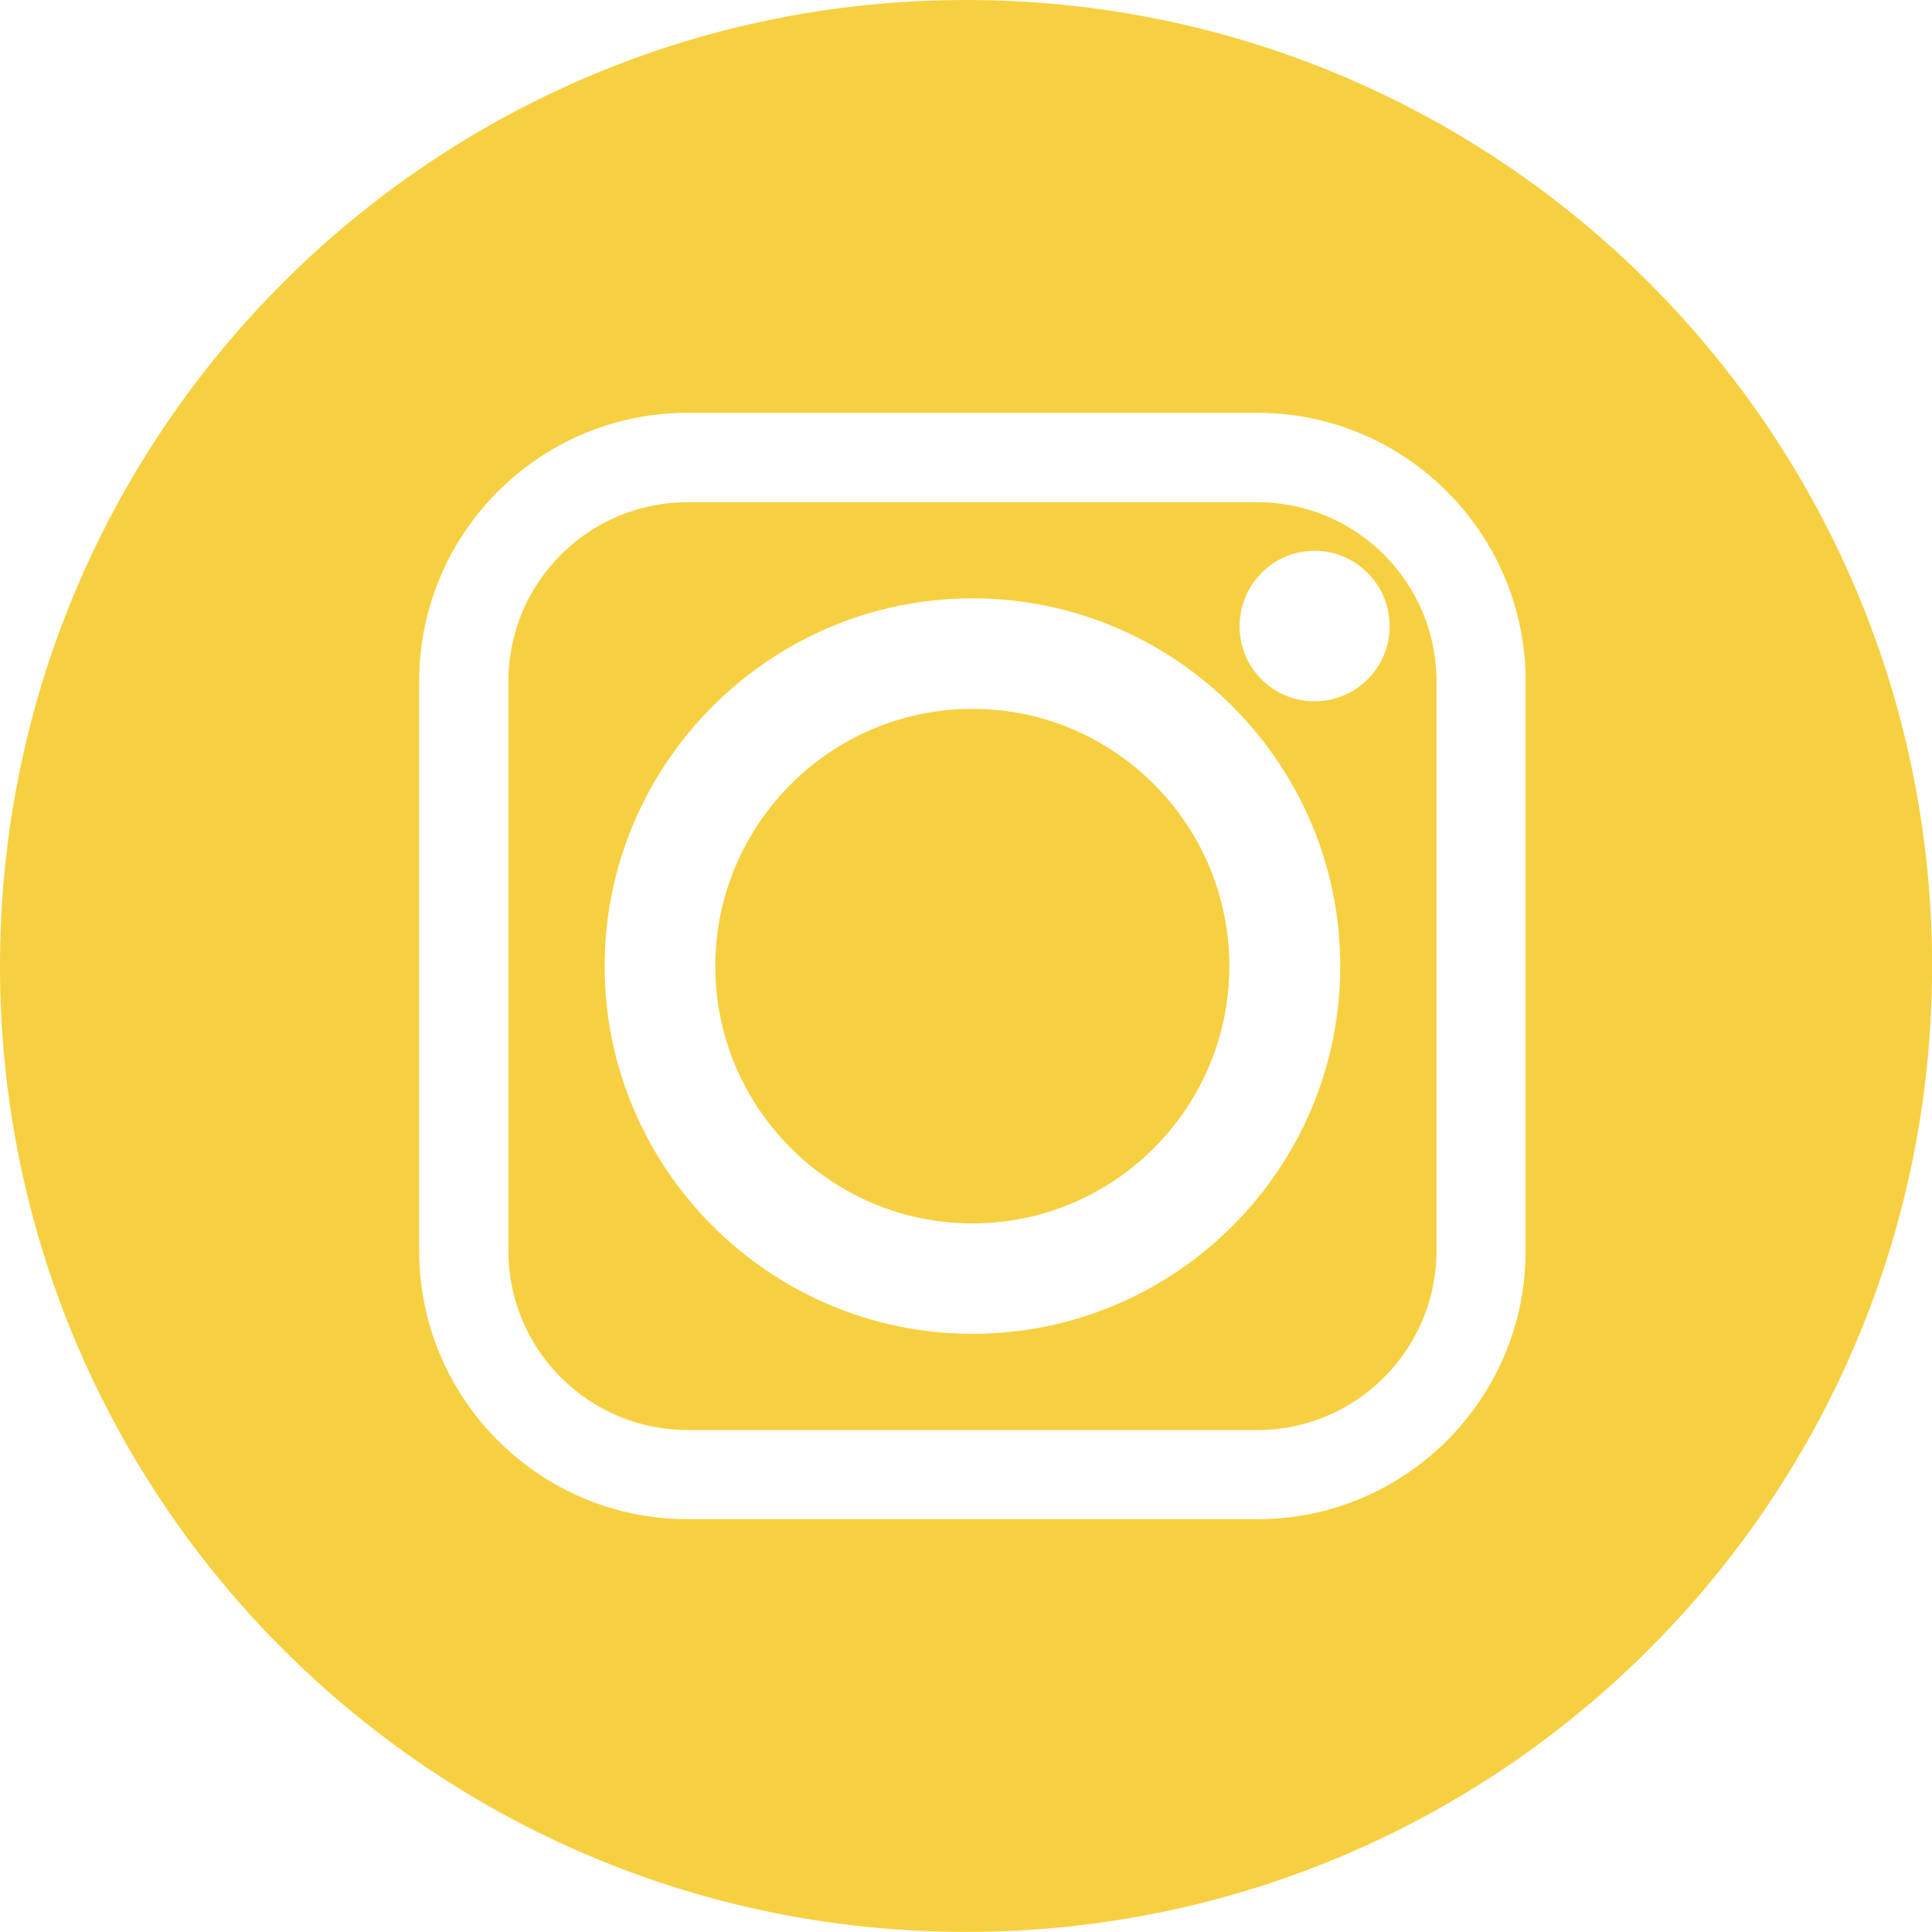
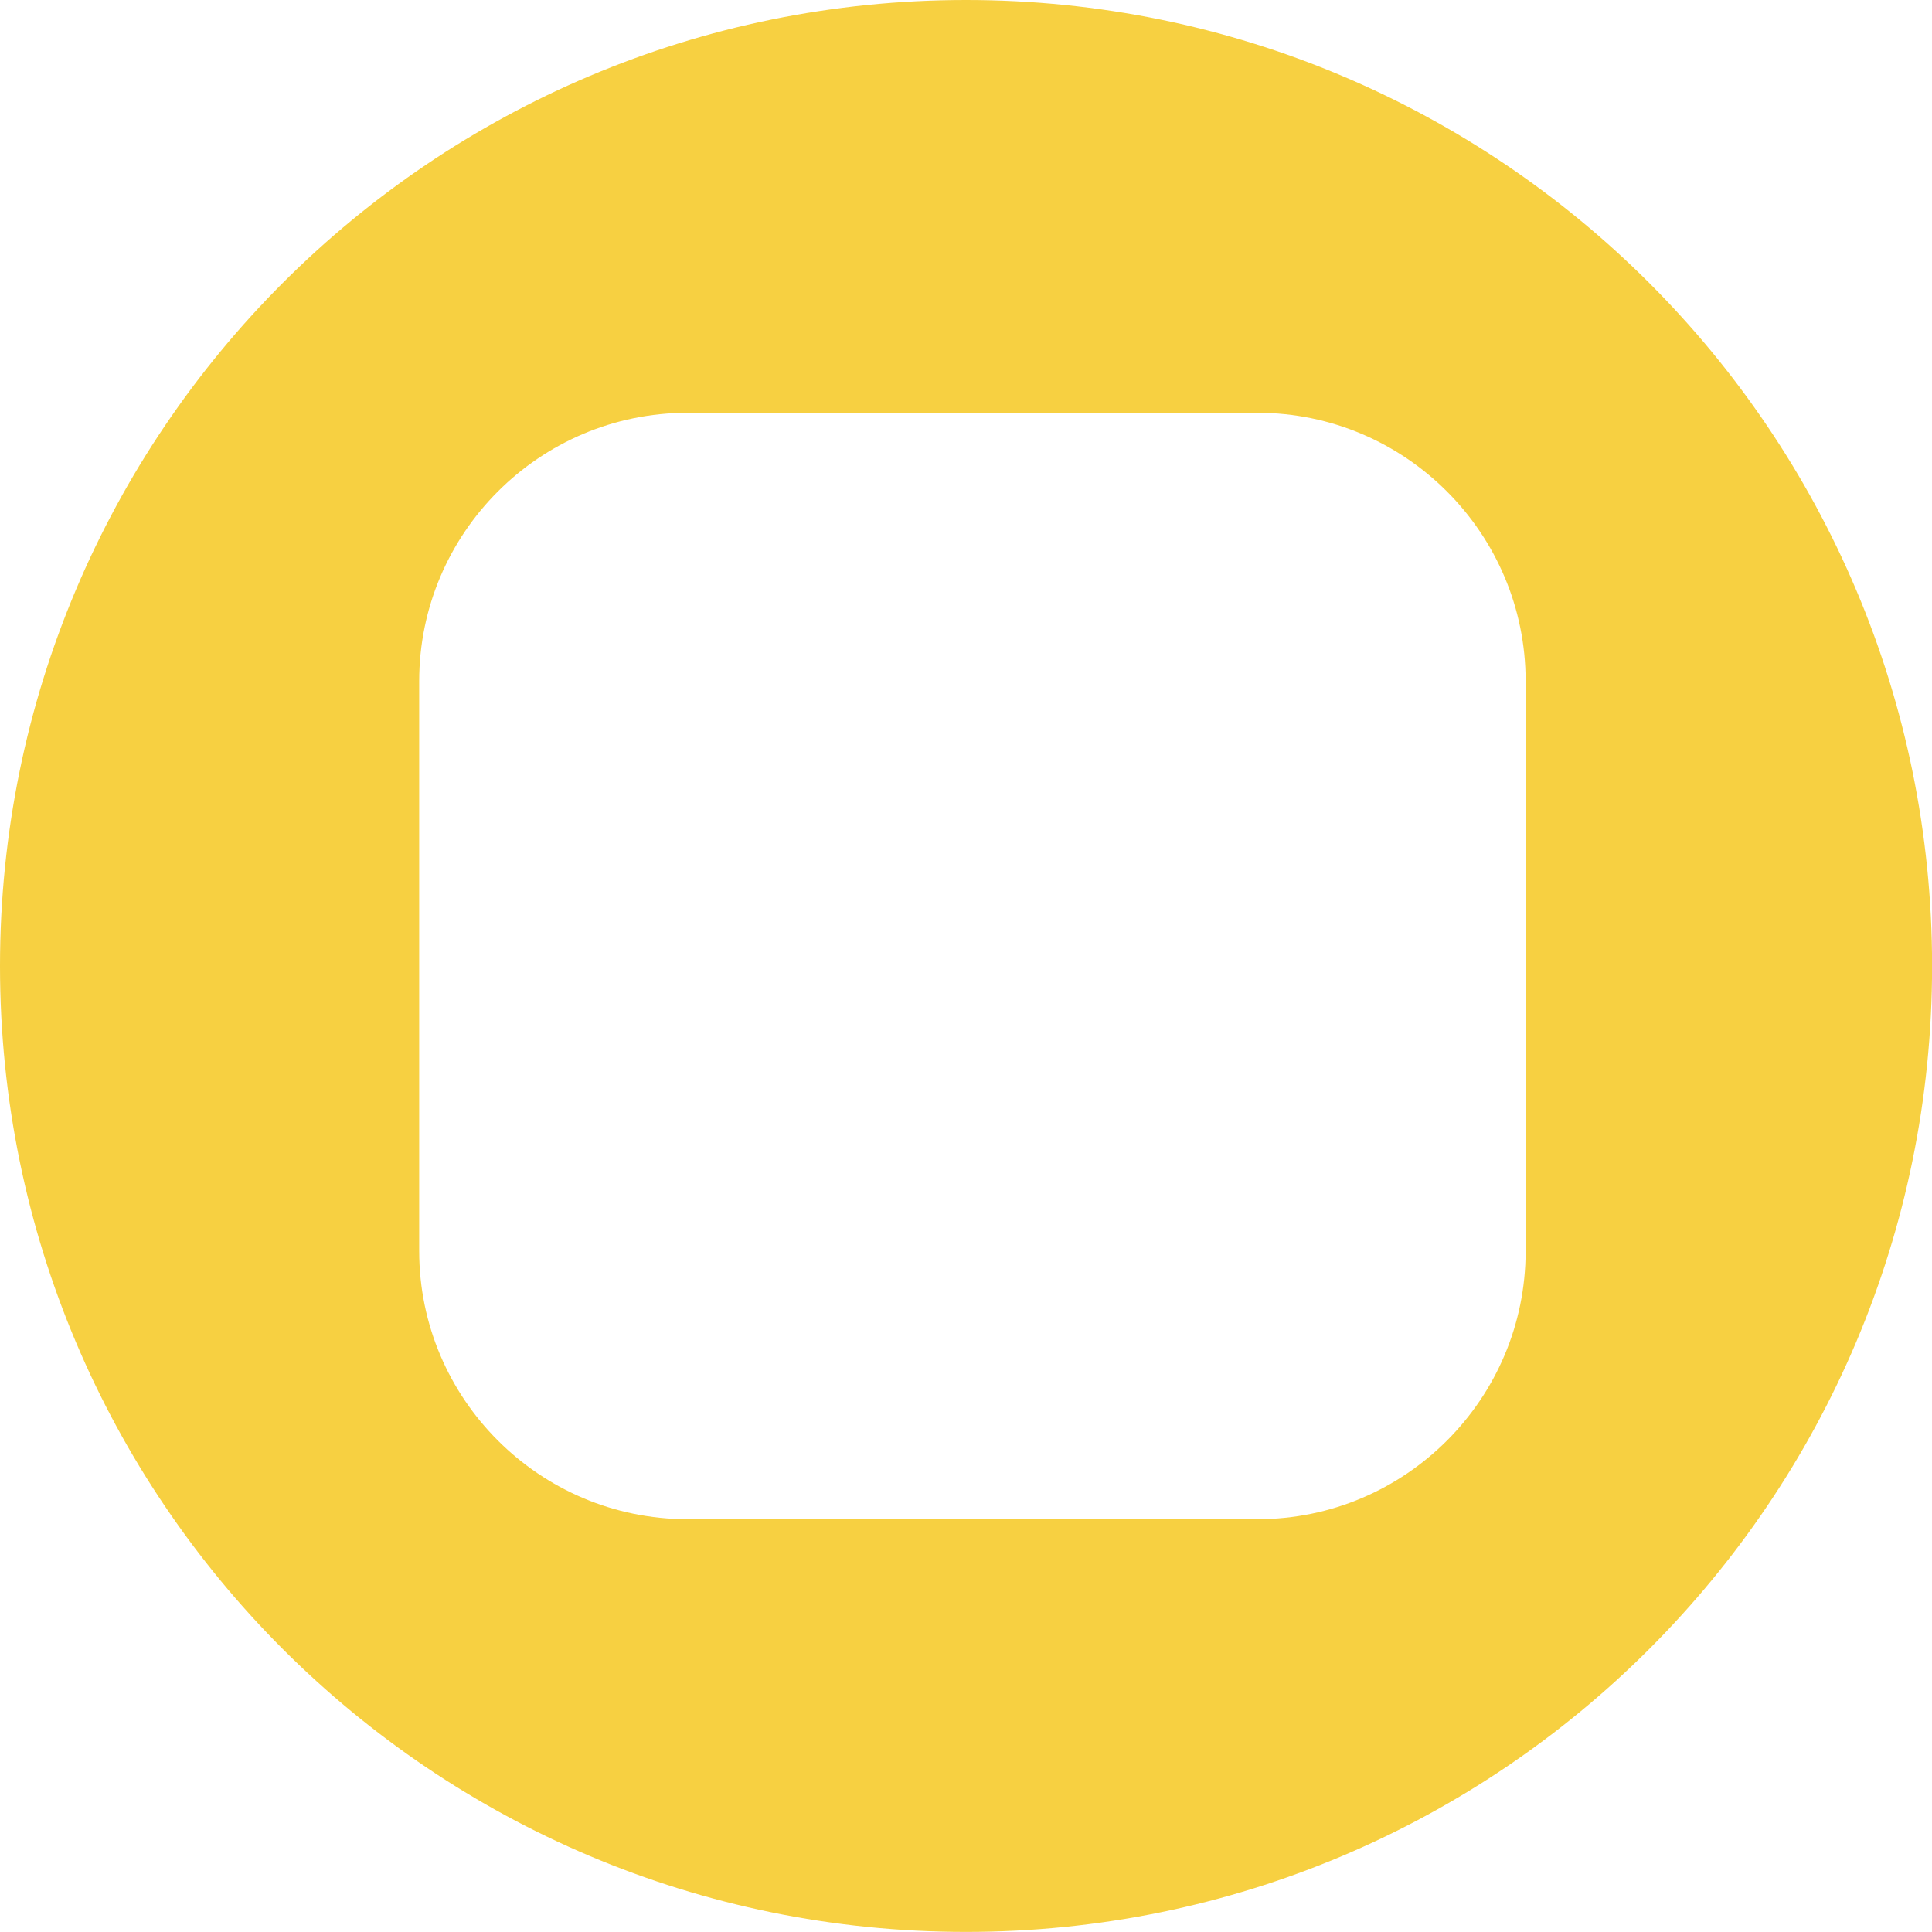
<svg xmlns="http://www.w3.org/2000/svg" id="Layer_2" data-name="Layer 2" viewBox="0 0 224.5 224.49">
  <defs>
    <style>
      .cls-1 {
        fill: #f7d041;
      }
    </style>
  </defs>
  <g id="Layer_1-2" data-name="Layer 1">
    <g>
      <path class="cls-1" d="M112.25,0C50.23,0,0,50.23,0,112.25s50.23,112.24,112.25,112.24,112.26-50.23,112.26-112.24S174.26,0,112.25,0ZM177.28,79.15v66.22c0,17.17-13.97,31.16-31.15,31.16h-66.25c-17.18,0-31.17-13.99-31.17-31.16v-66.22c0-17.19,13.99-31.18,31.17-31.18h66.25c17.17,0,31.15,14,31.15,31.18Z" />
-       <path class="cls-1" d="M113,82.37c-16.48,0-29.88,13.43-29.88,29.9s13.4,29.89,29.88,29.89,29.85-13.43,29.85-29.89-13.36-29.9-29.85-29.9Z" />
-       <path class="cls-1" d="M79.89,58.36c-11.48,0-20.81,9.32-20.81,20.79v66.22c0,11.46,9.33,20.8,20.81,20.8h66.25c11.43,0,20.78-9.35,20.78-20.8v-66.22c0-11.47-9.34-20.79-20.78-20.79h-66.25ZM113,154.99c-23.54,0-42.74-19.19-42.74-42.72s19.2-42.74,42.74-42.74,42.74,19.17,42.74,42.74-19.17,42.72-42.74,42.72ZM152.74,64c4.83,0,8.74,3.94,8.74,8.77s-3.91,8.72-8.74,8.72-8.7-3.9-8.7-8.72,3.9-8.77,8.7-8.77Z" />
    </g>
  </g>
</svg>